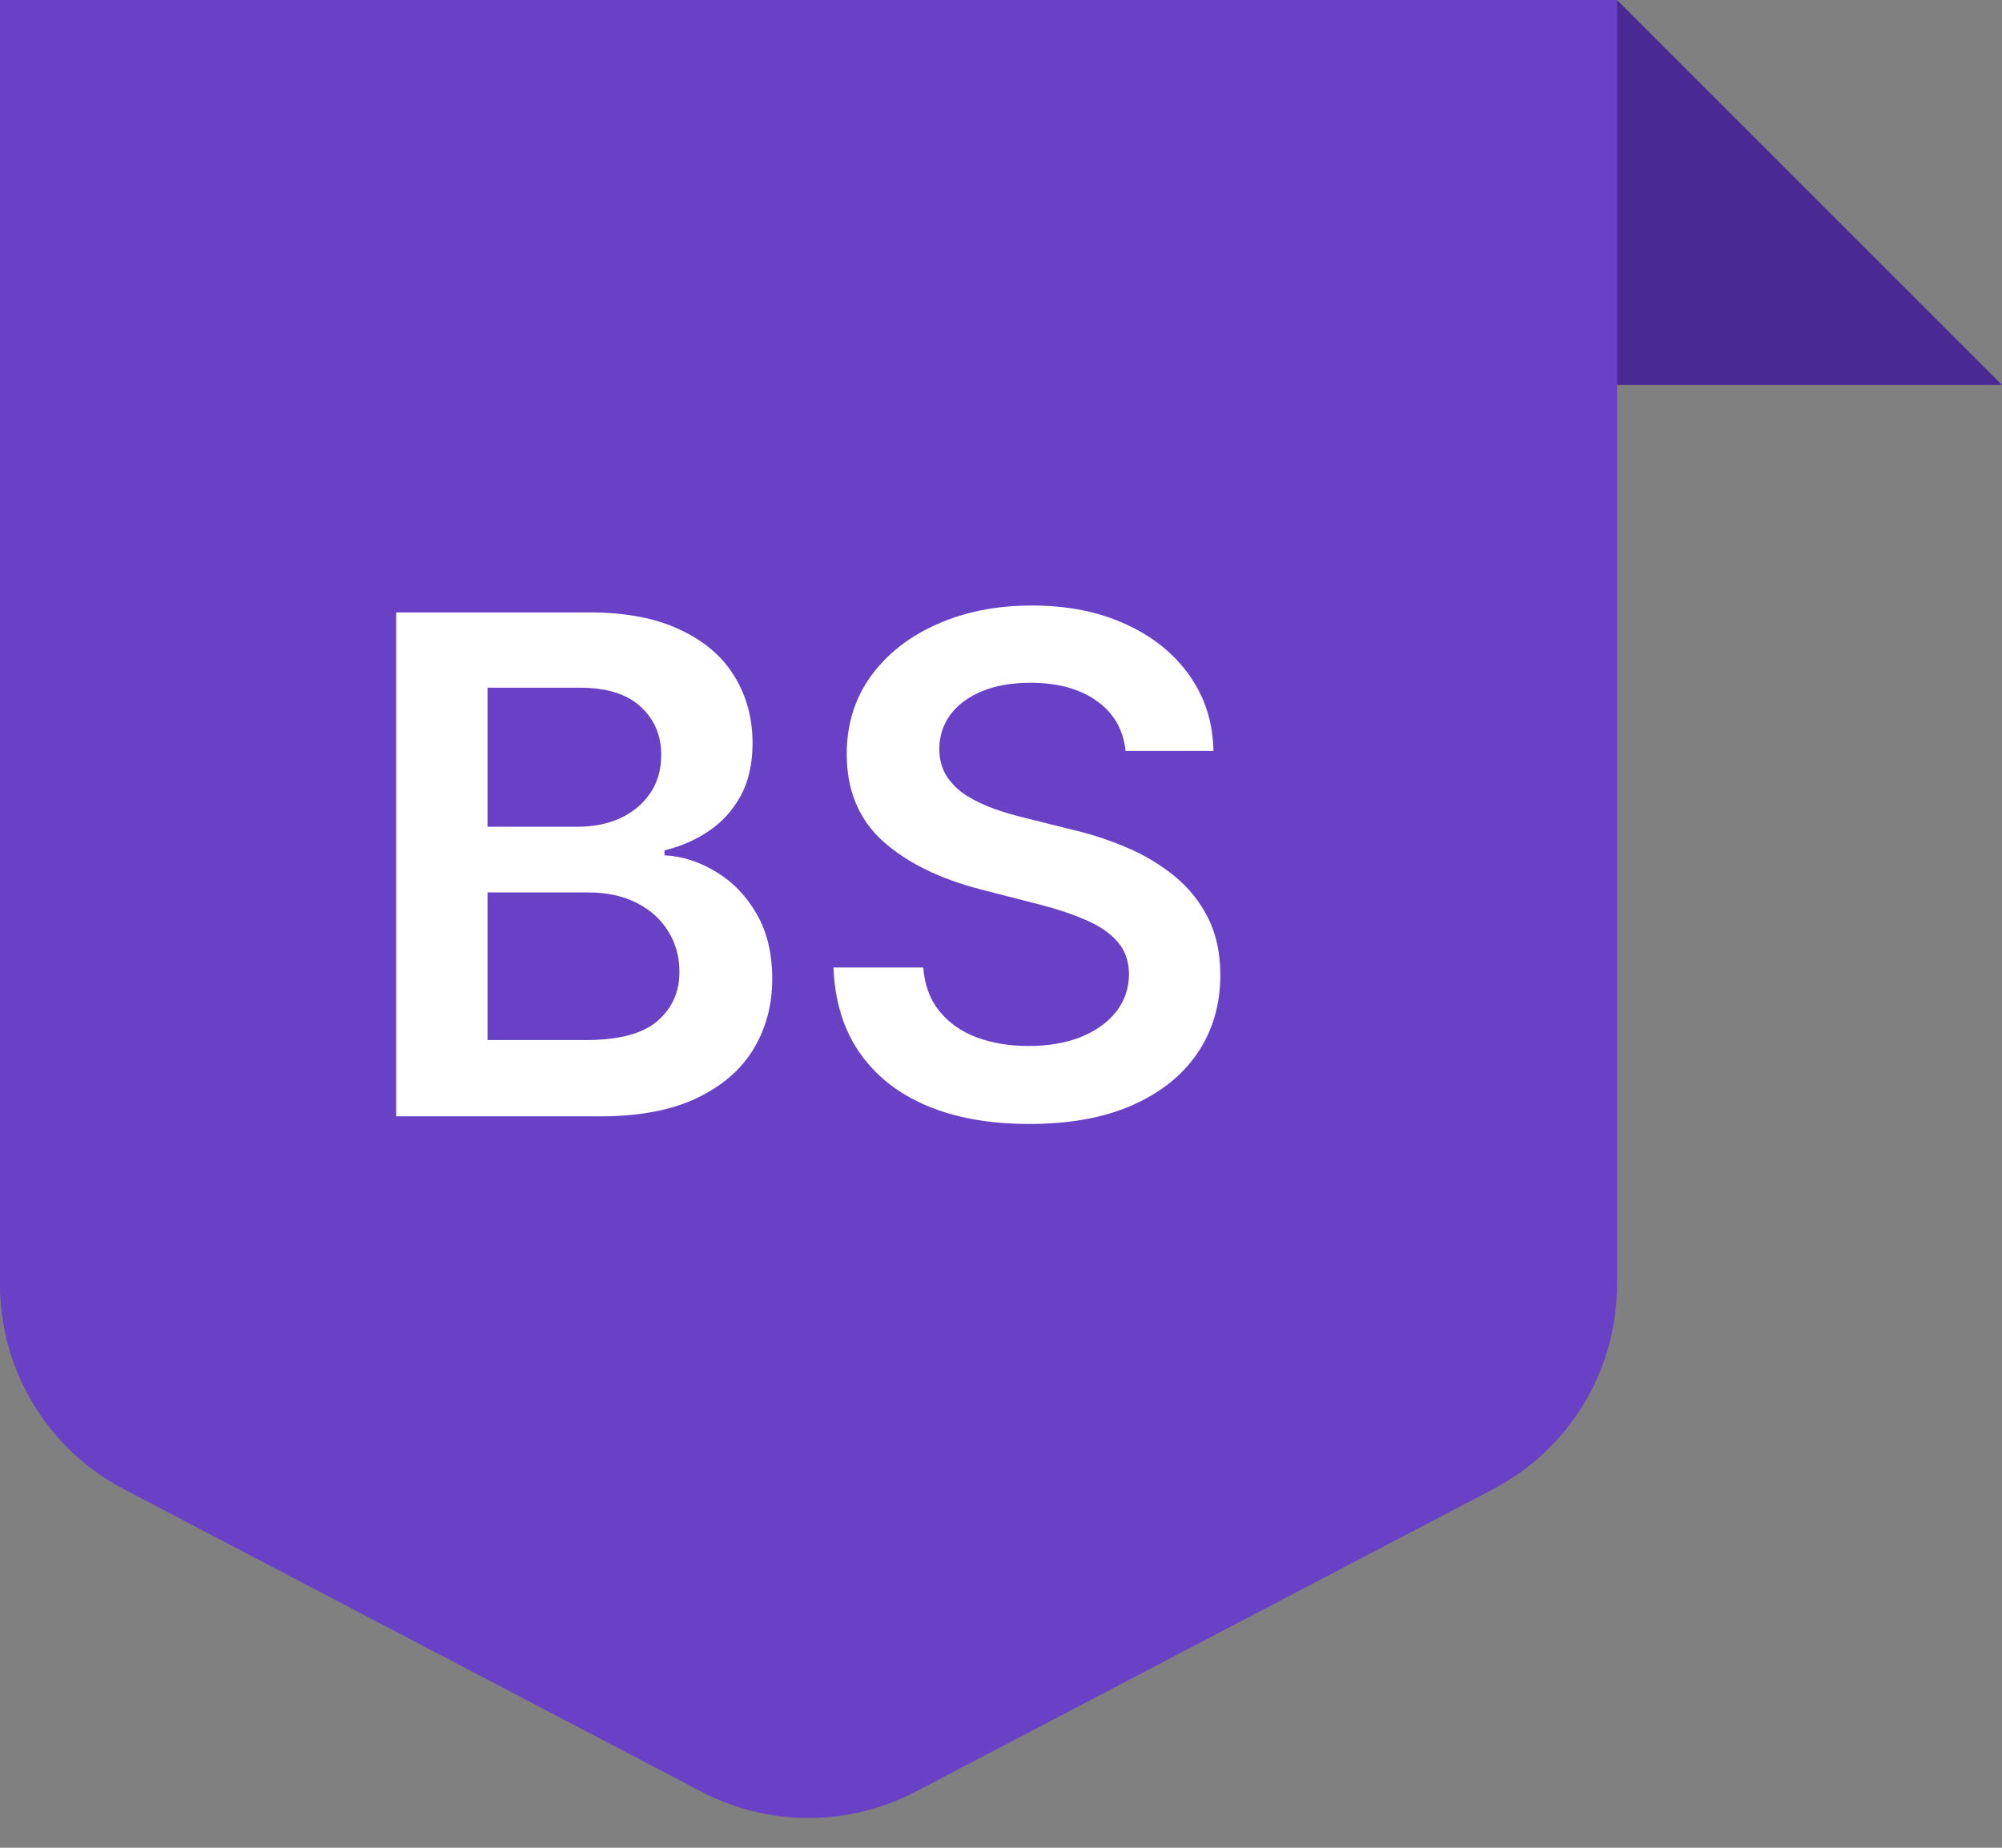
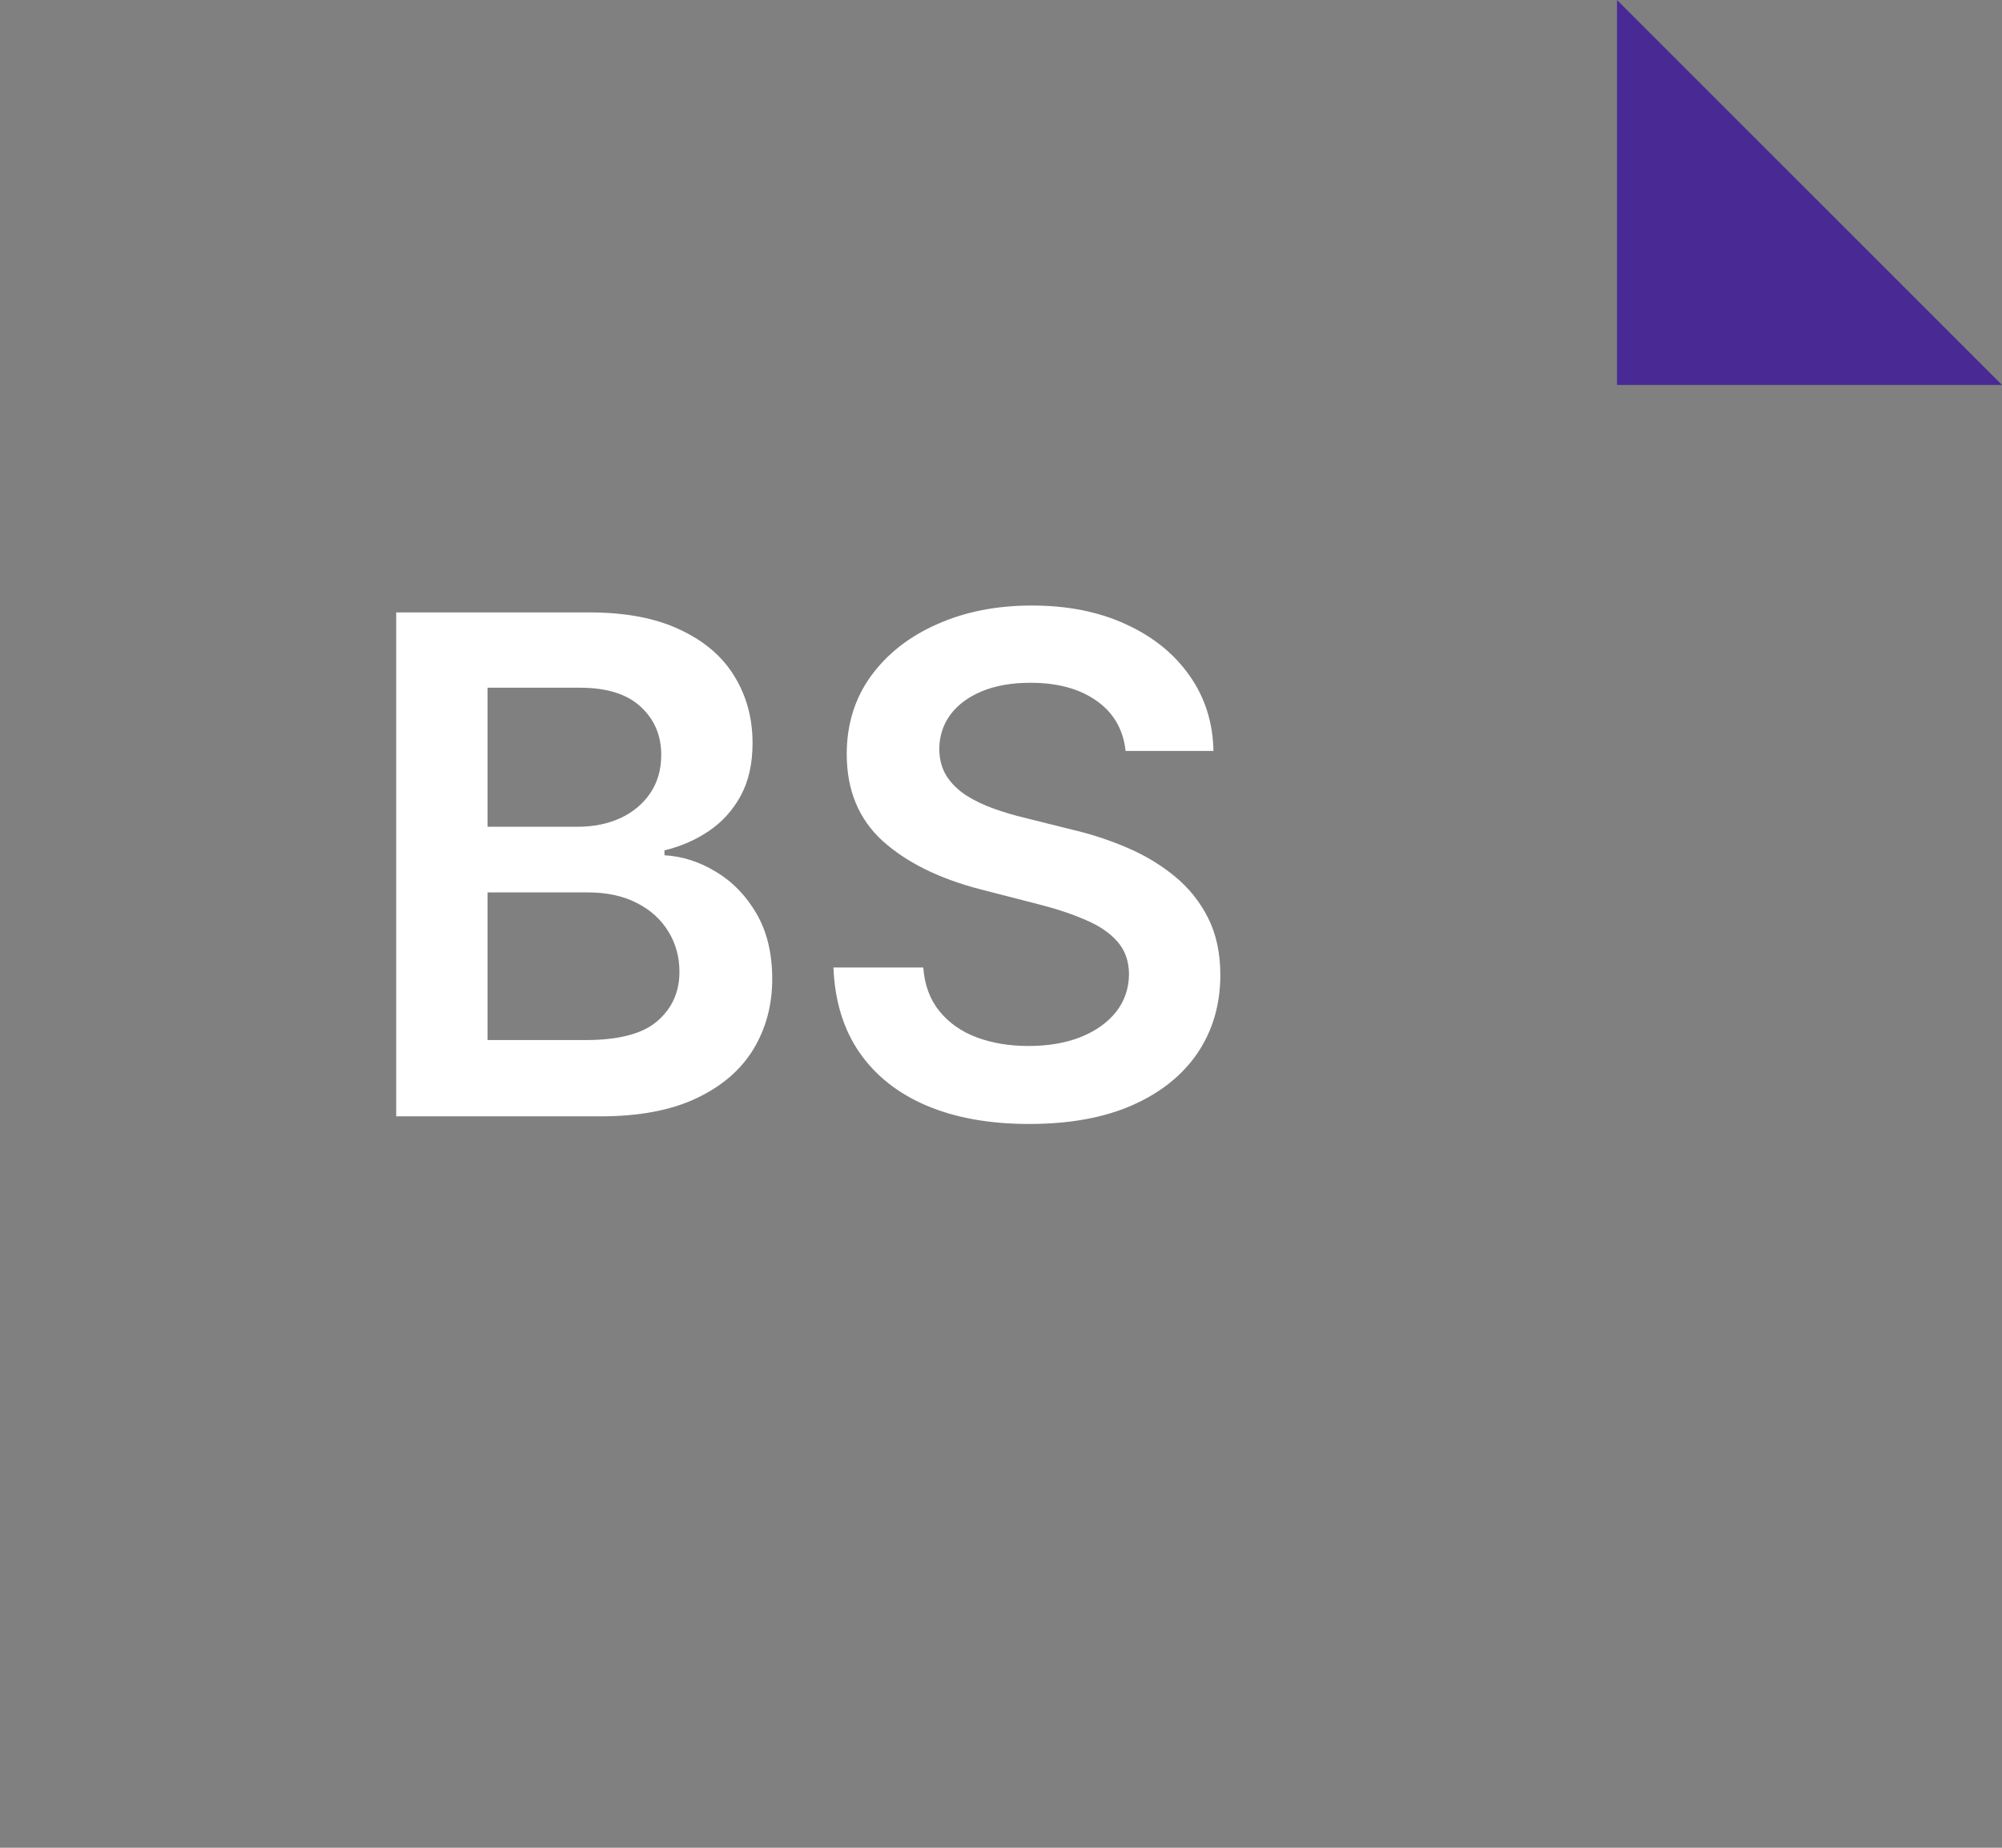
<svg xmlns="http://www.w3.org/2000/svg" width="52" height="48" viewBox="0 0 52 48" fill="none">
  <rect x="0" y="0" width="52" height="48" fill="#808080" stroke="none" />
-   <path d="M0 0H42V33.37C42 35.602 40.761 37.649 38.784 38.684L23.784 46.542C22.04 47.455 19.96 47.455 18.216 46.542L3.216 38.684C1.239 37.649 0 35.602 0 33.37V0Z" fill="#6941C6" />
  <path d="M10.291 29V15.909H15.303C16.249 15.909 17.035 16.058 17.661 16.357C18.292 16.651 18.763 17.053 19.074 17.565C19.389 18.076 19.547 18.655 19.547 19.303C19.547 19.836 19.445 20.292 19.24 20.671C19.035 21.046 18.761 21.351 18.416 21.585C18.07 21.82 17.685 21.988 17.259 22.09V22.218C17.723 22.244 18.168 22.386 18.595 22.646C19.025 22.902 19.376 23.264 19.649 23.733C19.922 24.202 20.058 24.768 20.058 25.433C20.058 26.111 19.894 26.72 19.566 27.261C19.238 27.798 18.744 28.222 18.083 28.533C17.423 28.845 16.592 29 15.59 29H10.291ZM12.663 27.018H15.213C16.074 27.018 16.694 26.854 17.073 26.526C17.457 26.194 17.648 25.768 17.648 25.248C17.648 24.86 17.553 24.511 17.361 24.2C17.169 23.884 16.896 23.637 16.543 23.458C16.189 23.275 15.767 23.183 15.277 23.183H12.663V27.018ZM12.663 21.477H15.008C15.418 21.477 15.786 21.402 16.114 21.253C16.442 21.099 16.7 20.884 16.888 20.607C17.079 20.326 17.175 19.994 17.175 19.61C17.175 19.103 16.996 18.685 16.639 18.357C16.285 18.029 15.758 17.865 15.06 17.865H12.663V21.477ZM29.236 19.508C29.176 18.95 28.924 18.515 28.481 18.204C28.042 17.893 27.471 17.737 26.768 17.737C26.274 17.737 25.85 17.812 25.496 17.961C25.143 18.11 24.872 18.312 24.684 18.568C24.497 18.824 24.401 19.116 24.397 19.444C24.397 19.717 24.459 19.953 24.582 20.153C24.71 20.354 24.883 20.524 25.1 20.665C25.317 20.801 25.558 20.916 25.822 21.01C26.087 21.104 26.353 21.183 26.621 21.246L27.849 21.553C28.343 21.668 28.818 21.824 29.274 22.02C29.734 22.216 30.145 22.463 30.508 22.761C30.874 23.06 31.164 23.42 31.377 23.842C31.59 24.264 31.697 24.758 31.697 25.325C31.697 26.092 31.5 26.767 31.108 27.351C30.716 27.93 30.15 28.384 29.408 28.712C28.671 29.036 27.778 29.198 26.73 29.198C25.712 29.198 24.827 29.041 24.077 28.725C23.331 28.41 22.748 27.95 22.326 27.345C21.908 26.739 21.682 26.002 21.648 25.133H23.981C24.015 25.589 24.156 25.968 24.403 26.271C24.65 26.573 24.972 26.799 25.368 26.948C25.769 27.097 26.216 27.172 26.711 27.172C27.226 27.172 27.678 27.095 28.066 26.942C28.458 26.784 28.765 26.567 28.986 26.29C29.208 26.009 29.321 25.68 29.325 25.305C29.321 24.965 29.221 24.683 29.025 24.462C28.829 24.236 28.554 24.048 28.2 23.899C27.851 23.746 27.442 23.609 26.973 23.49L25.483 23.107C24.405 22.829 23.553 22.41 22.927 21.847C22.305 21.28 21.993 20.528 21.993 19.591C21.993 18.82 22.202 18.144 22.62 17.565C23.042 16.985 23.615 16.535 24.339 16.216C25.064 15.892 25.884 15.73 26.8 15.73C27.729 15.73 28.543 15.892 29.242 16.216C29.945 16.535 30.497 16.981 30.898 17.552C31.298 18.119 31.505 18.771 31.518 19.508H29.236Z" fill="white" />
  <path d="M42 0L47 5L52 10H42V0Z" fill="#492994" />
</svg>